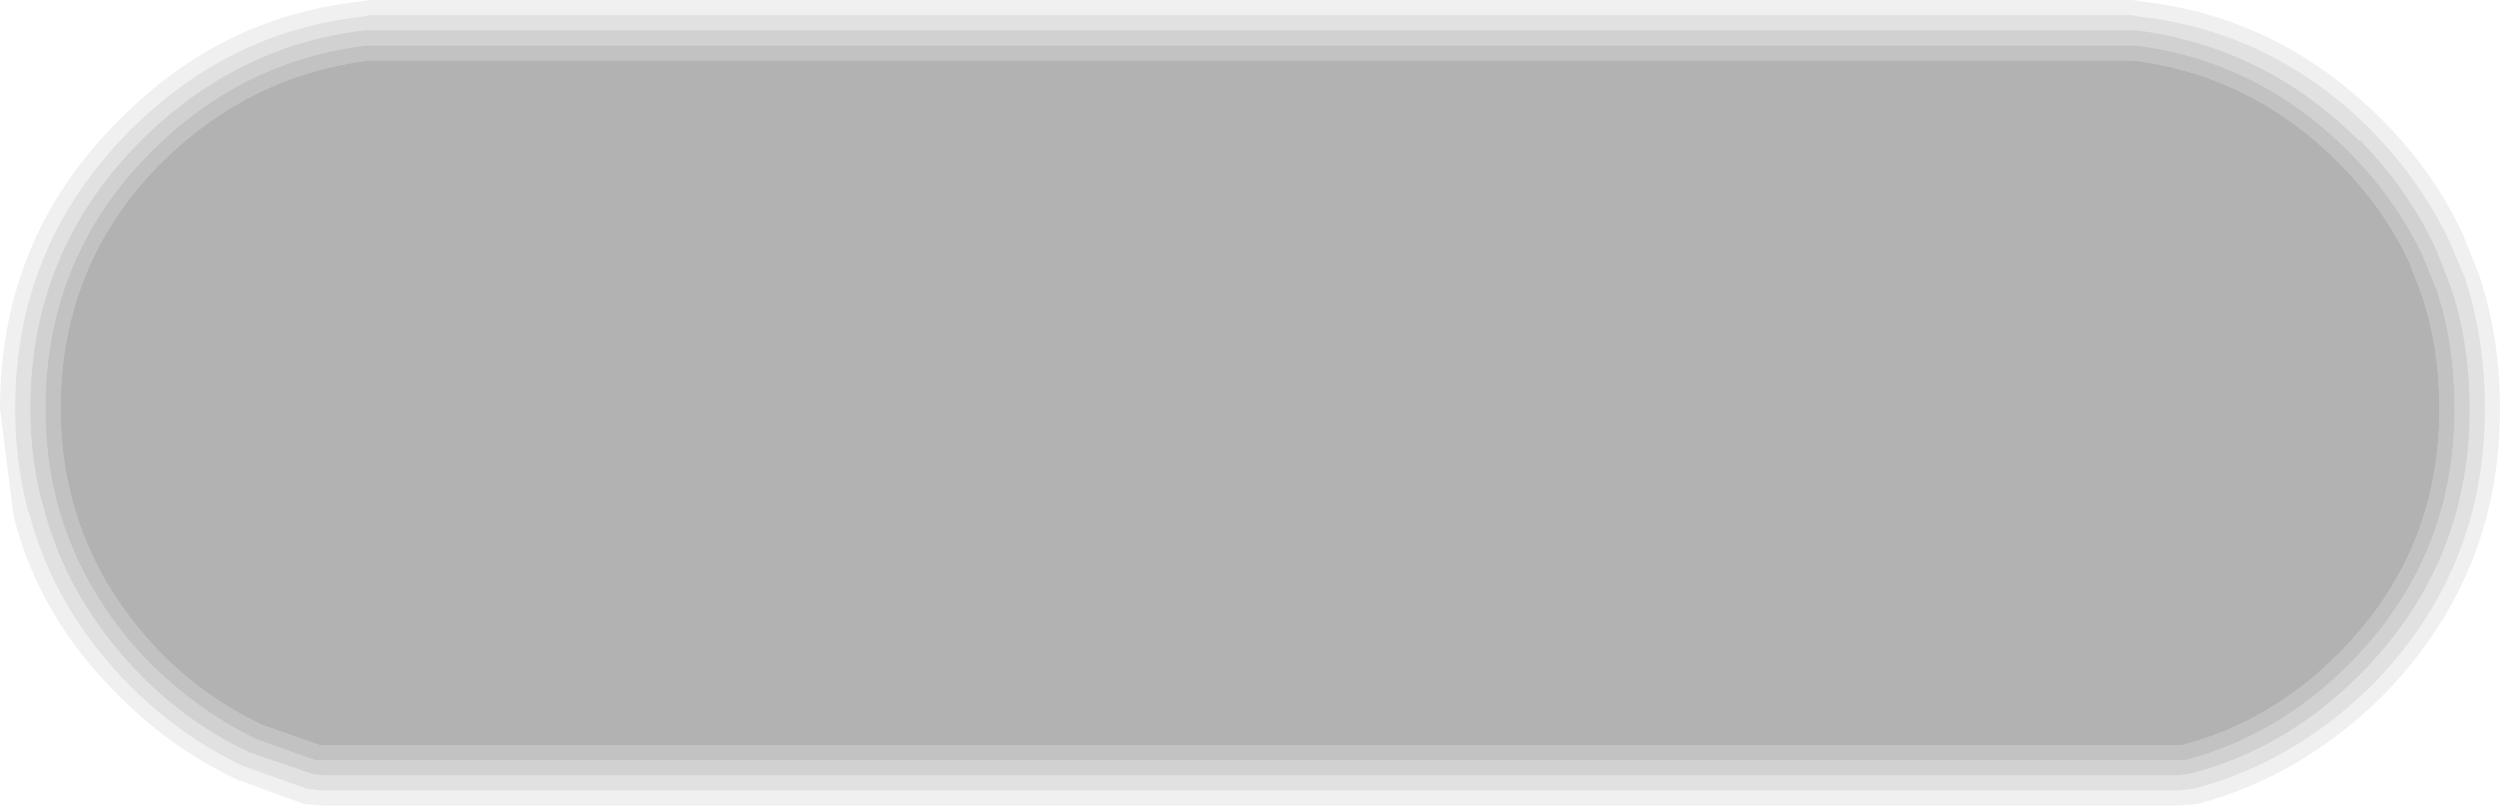
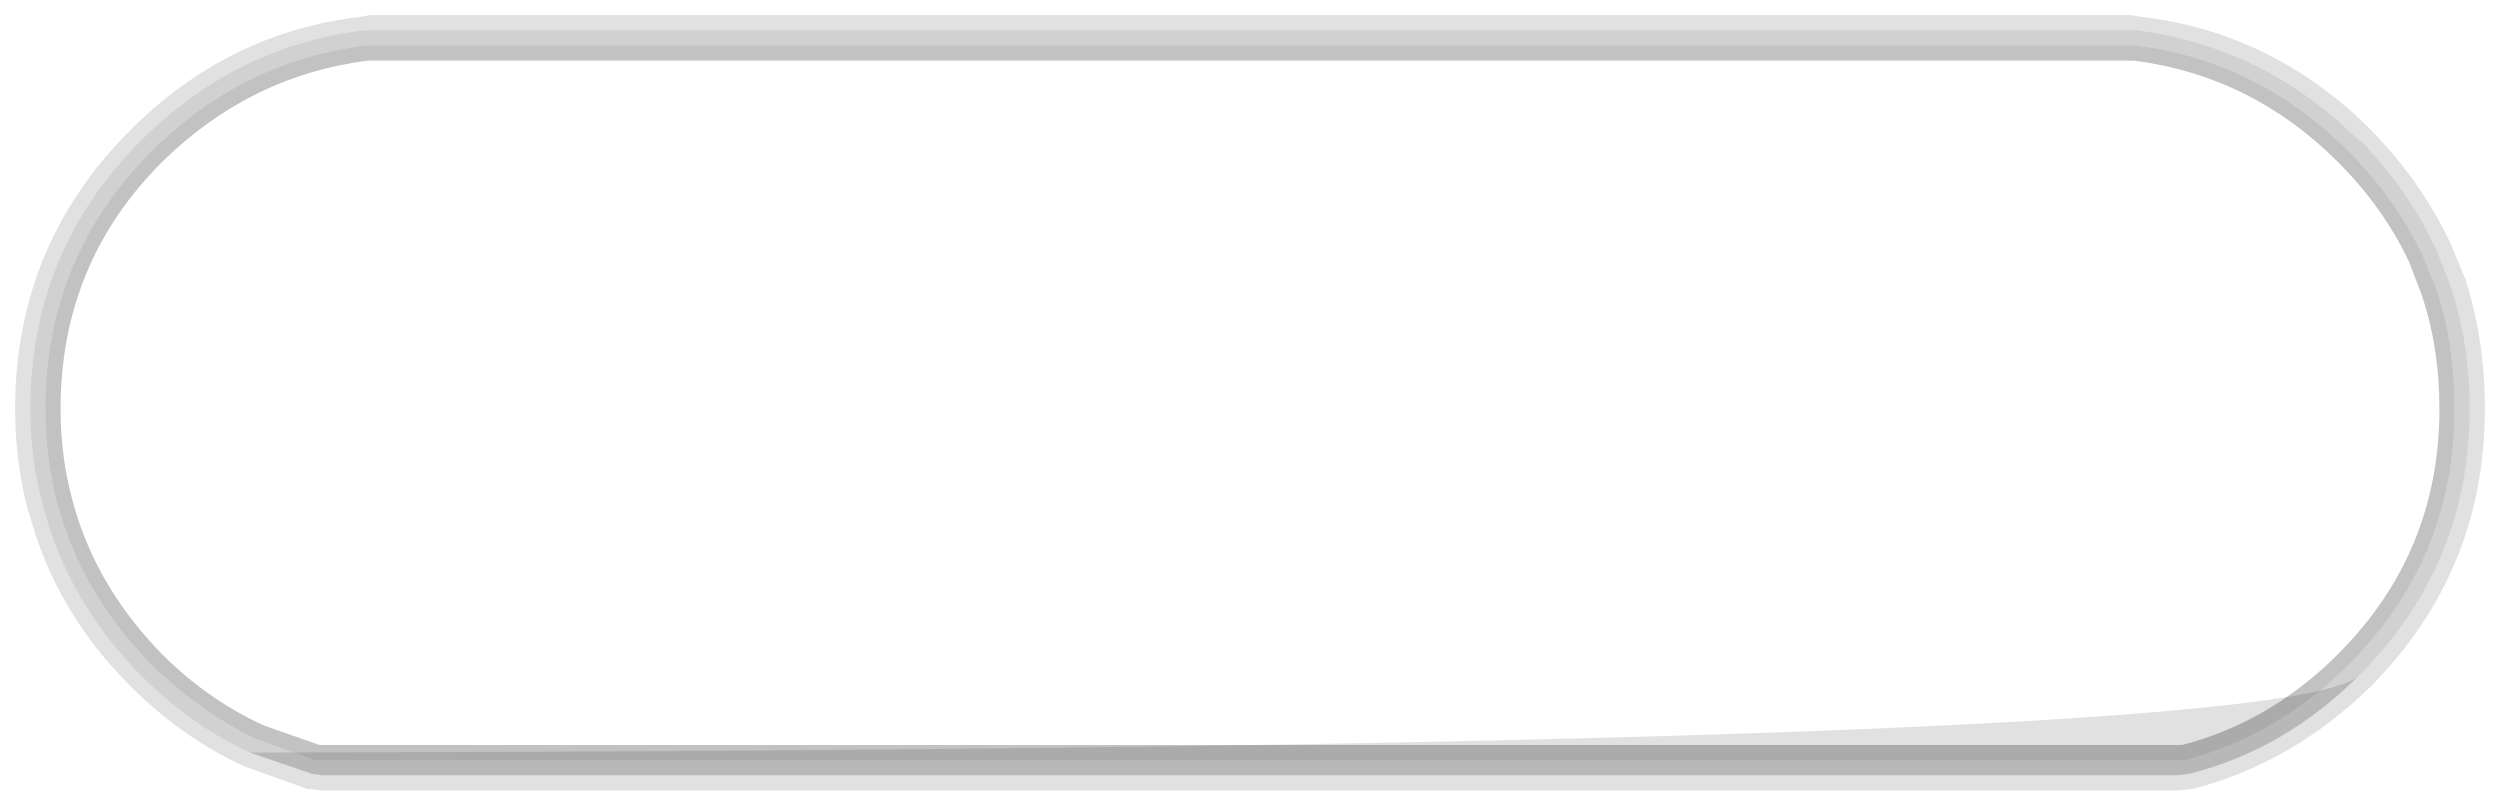
<svg xmlns="http://www.w3.org/2000/svg" height="26.6px" width="82.55px">
  <g transform="matrix(1.0, 0.0, 0.0, 1.0, 41.55, 12.3)">
-     <path d="M29.1 -11.75 L28.85 -11.8 -29.35 -11.8 -29.6 -11.75 Q-34.0 -11.25 -37.25 -8.0 -41.05 -4.2 -41.05 1.2 -41.05 3.0 -40.6 4.65 L-40.6 4.6 Q-39.75 7.85 -37.25 10.35 -35.55 12.05 -33.5 13.0 L-31.4 13.75 -30.9 13.8 30.35 13.8 30.85 13.75 Q34.15 12.9 36.75 10.35 40.5 6.55 40.5 1.2 40.5 -1.1 39.85 -3.1 L39.35 -4.3 Q38.4 -6.3 36.75 -8.0 33.5 -11.25 29.1 -11.75 M29.15 -12.25 Q33.7 -11.75 37.1 -8.35 38.85 -6.6 39.8 -4.5 L40.3 -3.25 Q41.0 -1.2 41.0 1.2 41.0 6.75 37.1 10.7 34.4 13.35 31.0 14.25 L30.35 14.3 -30.9 14.3 -31.5 14.25 -33.7 13.45 Q-35.85 12.45 -37.6 10.7 -40.25 8.1 -41.1 4.75 L-41.55 1.2 Q-41.55 -4.45 -37.6 -8.35 -34.25 -11.75 -29.65 -12.25 L-29.35 -12.3 28.85 -12.3 29.15 -12.25" fill="#000000" fill-opacity="0.059" fill-rule="evenodd" stroke="none" />
-     <path d="M29.1 -11.75 Q33.5 -11.25 36.75 -8.0 38.4 -6.3 39.35 -4.3 L39.85 -3.1 Q40.5 -1.1 40.5 1.2 40.5 6.55 36.75 10.35 34.15 12.9 30.85 13.75 L30.35 13.8 -30.9 13.8 -31.4 13.75 -33.5 13.0 Q-35.55 12.05 -37.25 10.35 -39.75 7.85 -40.6 4.6 L-40.6 4.65 Q-41.05 3.0 -41.05 1.2 -41.05 -4.2 -37.25 -8.0 -34.0 -11.25 -29.6 -11.75 L-29.35 -11.8 28.85 -11.8 29.1 -11.75 M29.0 -11.3 L28.85 -11.3 -29.35 -11.3 -29.5 -11.3 Q-33.75 -10.8 -36.9 -7.65 -40.55 -4.0 -40.55 1.2 -40.55 2.95 -40.1 4.5 -39.3 7.55 -36.9 10.0 -35.25 11.65 -33.3 12.55 L-31.25 13.25 -30.9 13.3 30.35 13.3 30.75 13.25 Q33.9 12.45 36.35 10.0 40.0 6.35 40.0 1.2 40.0 -1.0 39.35 -2.9 L38.9 -4.05 Q38.0 -6.0 36.4 -7.65 L36.35 -7.65 Q33.25 -10.75 29.0 -11.3" fill="#000000" fill-opacity="0.118" fill-rule="evenodd" stroke="none" />
+     <path d="M29.1 -11.75 Q33.5 -11.25 36.75 -8.0 38.4 -6.3 39.35 -4.3 L39.85 -3.1 Q40.5 -1.1 40.5 1.2 40.5 6.55 36.75 10.35 34.15 12.9 30.85 13.75 L30.35 13.8 -30.9 13.8 -31.4 13.75 -33.5 13.0 Q-35.55 12.05 -37.25 10.35 -39.75 7.85 -40.6 4.6 L-40.6 4.65 Q-41.05 3.0 -41.05 1.2 -41.05 -4.2 -37.25 -8.0 -34.0 -11.25 -29.6 -11.75 L-29.35 -11.8 28.85 -11.8 29.1 -11.75 M29.0 -11.3 L28.85 -11.3 -29.35 -11.3 -29.5 -11.3 Q-33.75 -10.8 -36.9 -7.65 -40.55 -4.0 -40.55 1.2 -40.55 2.95 -40.1 4.5 -39.3 7.55 -36.9 10.0 -35.25 11.65 -33.3 12.55 Q33.9 12.45 36.35 10.0 40.0 6.35 40.0 1.2 40.0 -1.0 39.35 -2.9 L38.9 -4.05 Q38.0 -6.0 36.4 -7.65 L36.35 -7.65 Q33.25 -10.75 29.0 -11.3" fill="#000000" fill-opacity="0.118" fill-rule="evenodd" stroke="none" />
    <path d="M29.0 -11.3 Q33.25 -10.75 36.35 -7.65 L36.4 -7.65 Q38.0 -6.0 38.9 -4.05 L39.35 -2.9 Q40.0 -1.0 40.0 1.2 40.0 6.35 36.35 10.0 33.9 12.45 30.75 13.25 L30.35 13.3 -30.9 13.3 -31.25 13.25 -33.3 12.55 Q-35.25 11.65 -36.9 10.0 -39.3 7.55 -40.1 4.5 -40.55 2.95 -40.55 1.2 -40.55 -4.0 -36.9 -7.65 -33.75 -10.8 -29.5 -11.3 L-29.35 -11.3 28.85 -11.3 29.0 -11.3 M28.95 -10.8 L28.85 -10.8 -29.35 -10.8 -29.45 -10.8 Q-33.55 -10.3 -36.55 -7.3 -40.05 -3.8 -40.05 1.2 -40.05 2.85 -39.65 4.35 -38.85 7.3 -36.55 9.65 -34.95 11.2 -33.1 12.1 L-31.15 12.8 -30.9 12.8 30.35 12.8 30.6 12.8 Q33.65 12.0 36.0 9.65 39.5 6.15 39.5 1.2 39.5 -0.95 38.9 -2.75 L38.45 -3.85 Q37.55 -5.75 36.0 -7.3 33.0 -10.3 28.95 -10.8" fill="#000000" fill-opacity="0.18" fill-rule="evenodd" stroke="none" />
    <path d="M28.95 -10.8 Q33.0 -10.3 36.0 -7.3 37.55 -5.75 38.45 -3.85 L38.9 -2.75 Q39.5 -0.95 39.5 1.2 39.5 6.15 36.0 9.65 33.65 12.0 30.6 12.8 L30.35 12.8 -30.9 12.8 -31.15 12.8 -33.1 12.1 Q-34.95 11.2 -36.55 9.65 -38.85 7.3 -39.65 4.35 -40.05 2.85 -40.05 1.2 -40.05 -3.8 -36.55 -7.3 -33.55 -10.3 -29.45 -10.8 L-29.35 -10.8 28.85 -10.8 28.95 -10.8 M38.4 -2.6 L38.0 -3.65 Q37.15 -5.45 35.65 -6.95 32.8 -9.8 28.9 -10.3 L-29.4 -10.3 Q-33.3 -9.8 -36.2 -6.95 -39.55 -3.6 -39.55 1.2 -39.55 2.8 -39.15 4.25 -38.4 7.05 -36.2 9.3 -34.7 10.8 -32.85 11.65 L-31.0 12.3 -30.9 12.3 30.35 12.3 30.5 12.3 Q33.4 11.55 35.65 9.3 39.0 5.95 39.0 1.2 39.0 -0.85 38.4 -2.6" fill="#000000" fill-opacity="0.239" fill-rule="evenodd" stroke="none" />
-     <path d="M38.4 -2.6 Q39.0 -0.85 39.0 1.2 39.0 5.95 35.65 9.3 33.4 11.55 30.5 12.3 L30.35 12.3 -30.9 12.3 -31.0 12.3 -32.85 11.65 Q-34.7 10.8 -36.2 9.3 -38.4 7.05 -39.15 4.25 -39.55 2.8 -39.55 1.2 -39.55 -3.6 -36.2 -6.95 -33.3 -9.8 -29.4 -10.3 L28.9 -10.3 Q32.8 -9.8 35.65 -6.95 37.15 -5.45 38.0 -3.65 L38.4 -2.6" fill="#000000" fill-opacity="0.302" fill-rule="evenodd" stroke="none" />
  </g>
</svg>